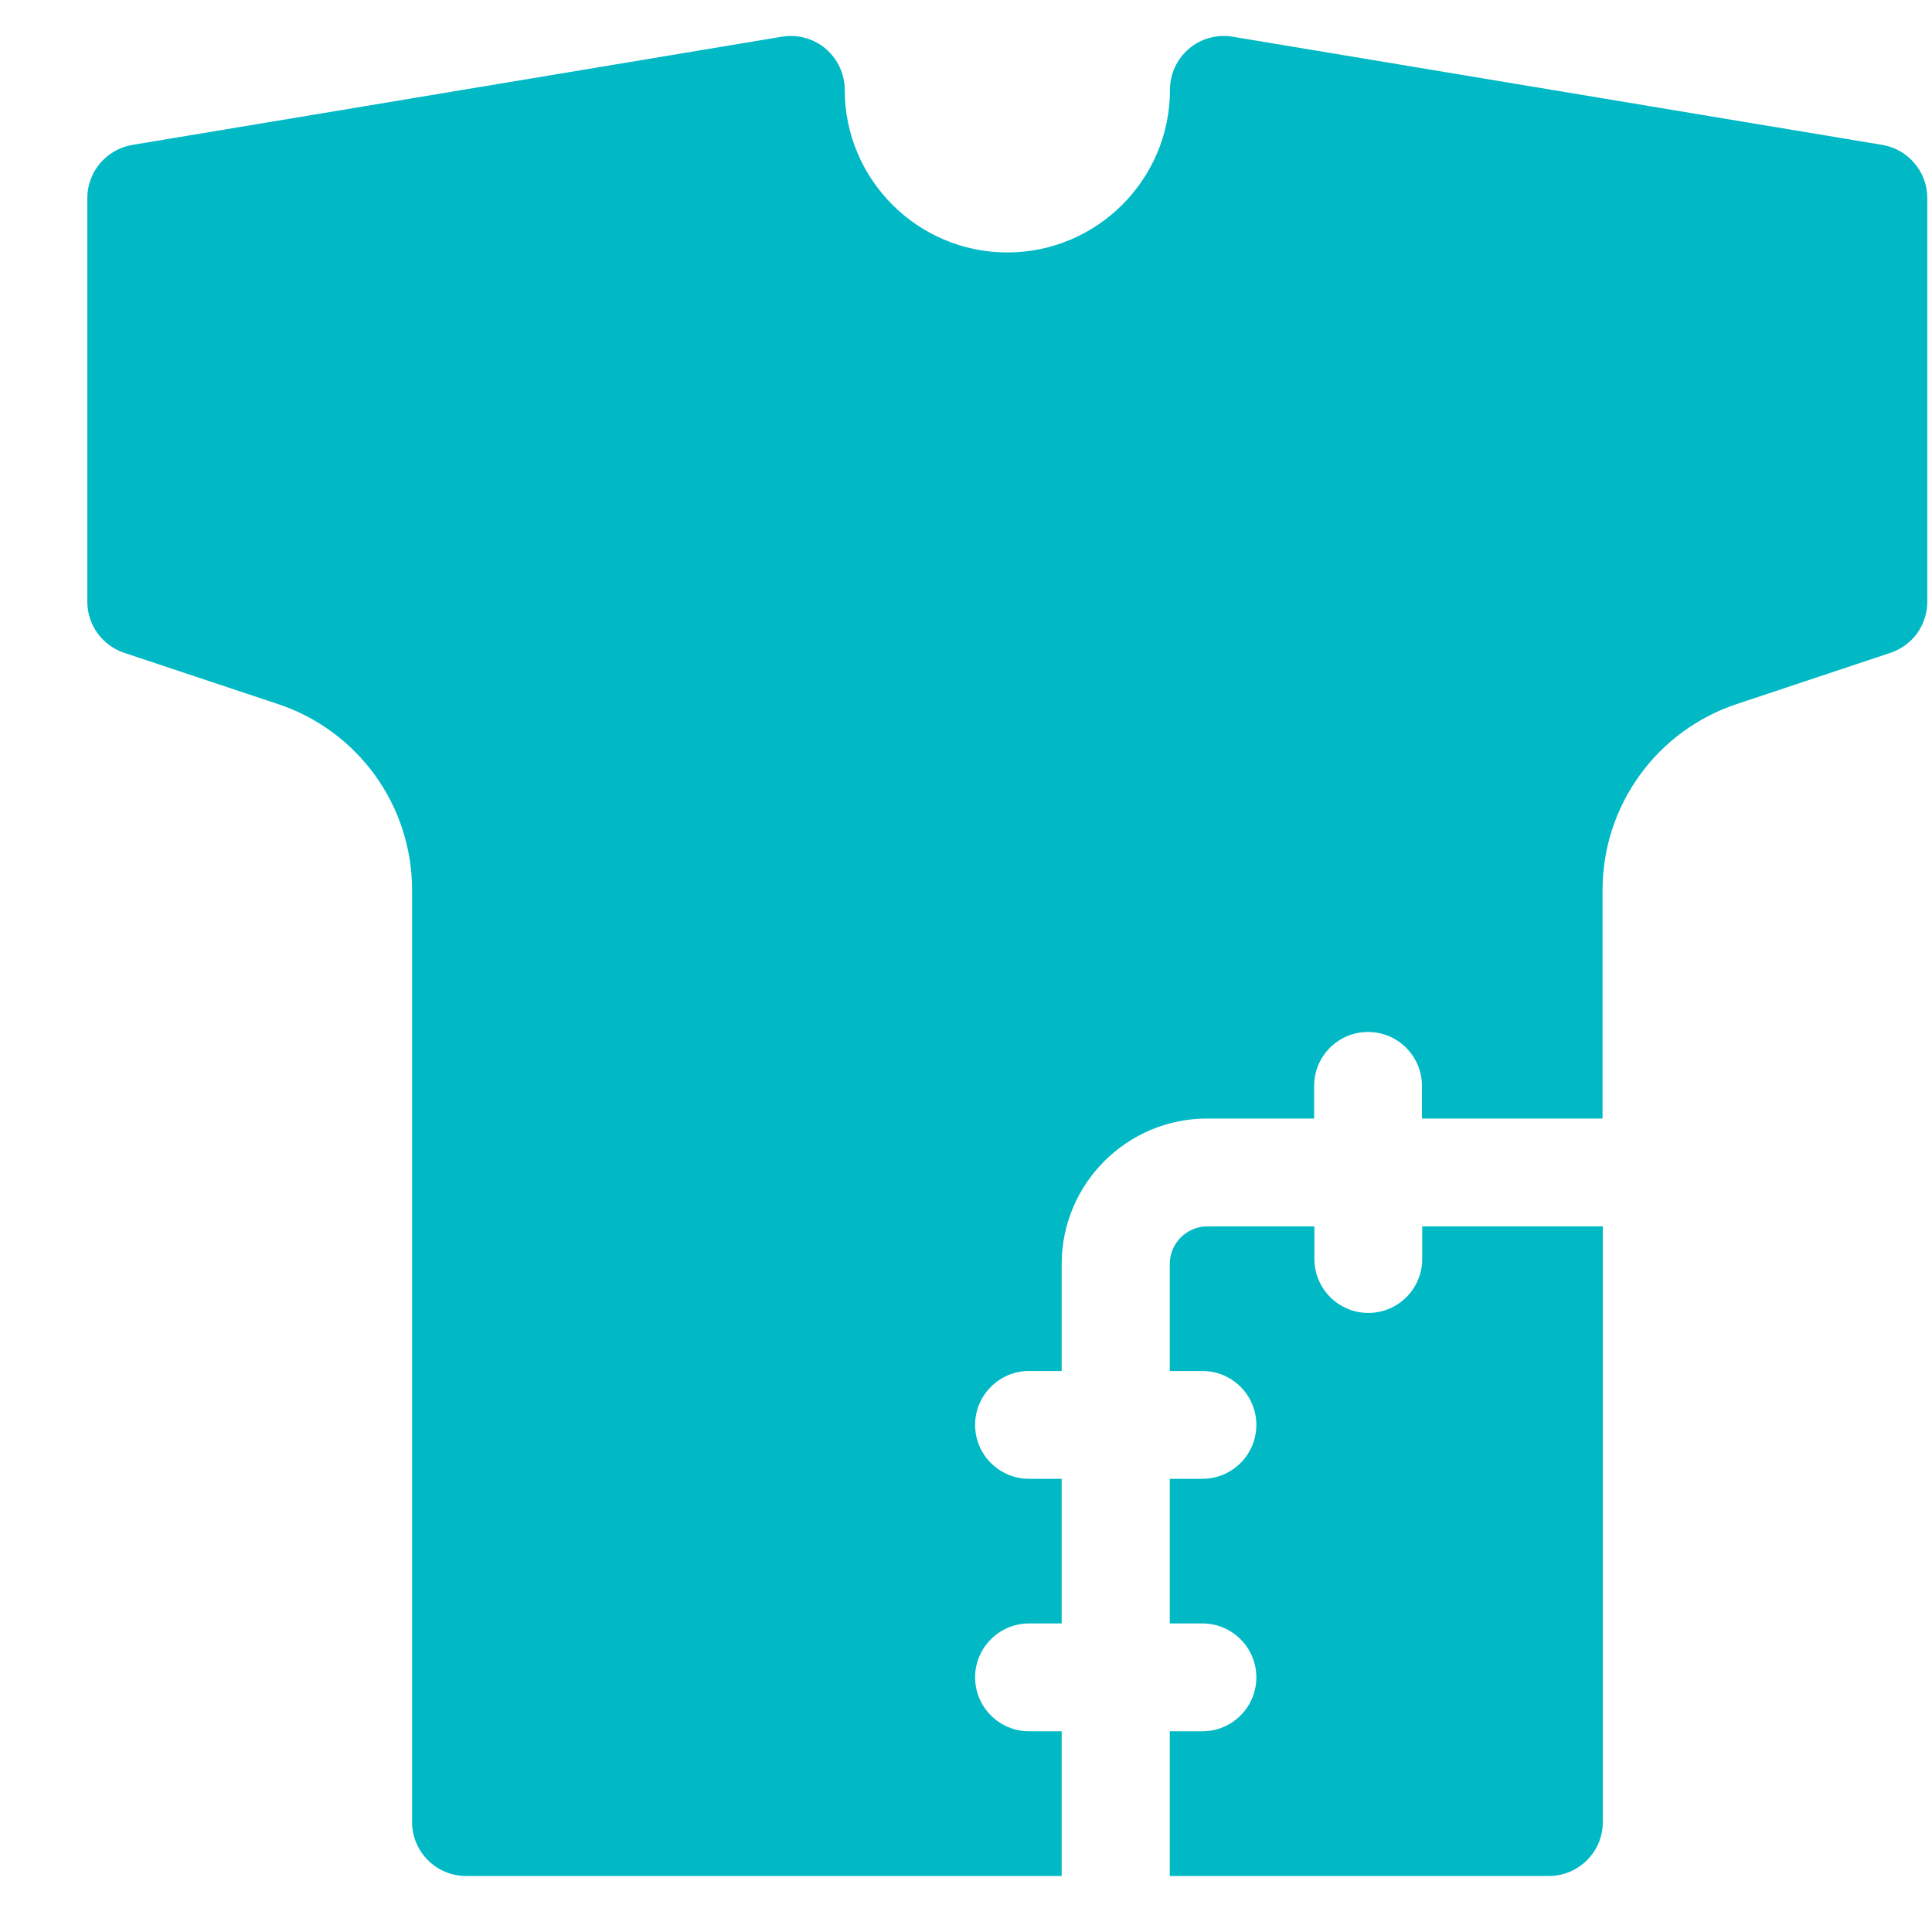
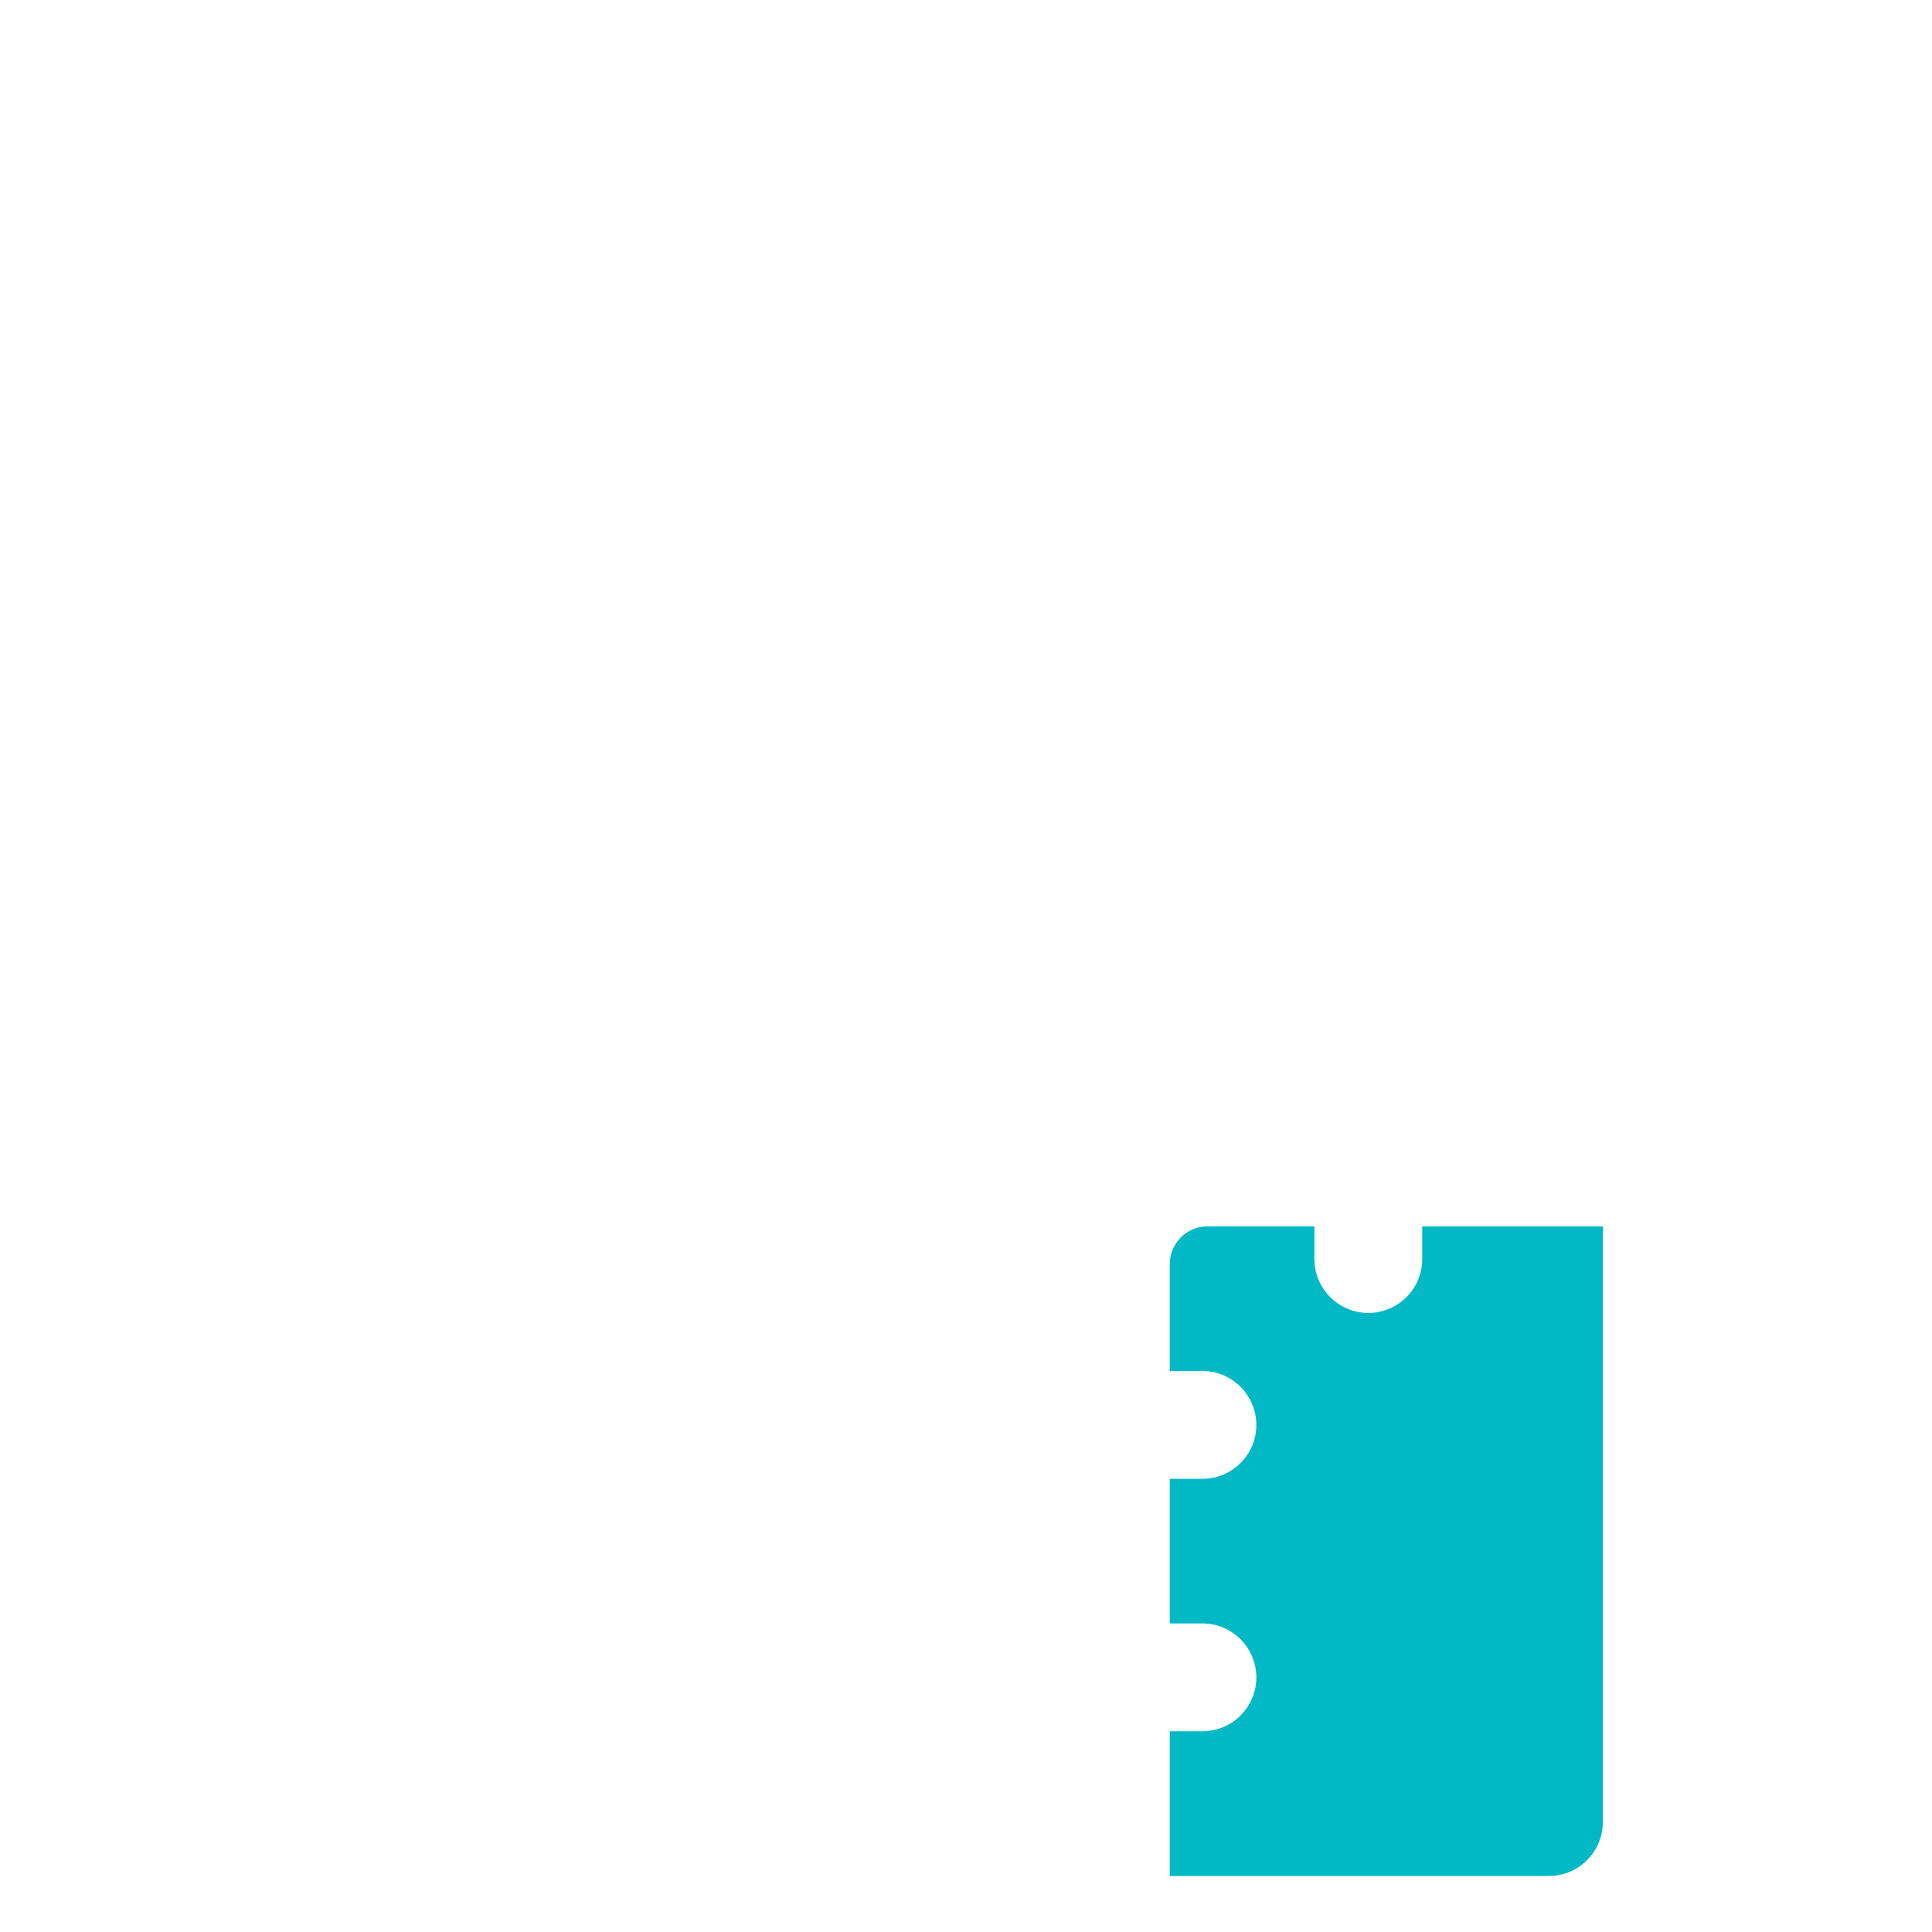
<svg xmlns="http://www.w3.org/2000/svg" width="21" height="21" viewBox="0 0 21 21" fill="none">
-   <path d="M20.46 1.575L13.399 0.399C13.315 0.385 13.229 0.389 13.147 0.412C13.065 0.434 12.989 0.474 12.924 0.529C12.859 0.584 12.807 0.653 12.771 0.73C12.735 0.807 12.717 0.891 12.717 0.977C12.717 1.951 11.924 2.744 10.949 2.744C9.975 2.744 9.182 1.951 9.182 0.977C9.182 0.891 9.163 0.807 9.127 0.73C9.092 0.653 9.039 0.585 8.974 0.529C8.909 0.474 8.833 0.434 8.751 0.412C8.669 0.389 8.583 0.385 8.499 0.399L1.439 1.575C1.302 1.598 1.178 1.669 1.088 1.775C0.998 1.88 0.949 2.015 0.949 2.153L0.949 6.54C0.949 6.663 0.988 6.783 1.06 6.883C1.132 6.982 1.233 7.057 1.35 7.096L3.022 7.653C3.447 7.794 3.816 8.066 4.078 8.429C4.339 8.792 4.48 9.228 4.479 9.676V19.805C4.479 20.128 4.742 20.391 5.065 20.391H11.54V18.818H11.185C10.862 18.818 10.599 18.556 10.599 18.232C10.599 17.909 10.862 17.646 11.185 17.646H11.54V16.074H11.185C10.862 16.074 10.599 15.812 10.599 15.488C10.599 15.165 10.862 14.902 11.185 14.902H11.54V13.739C11.54 12.867 12.249 12.158 13.121 12.158H14.284V11.803C14.284 11.48 14.546 11.217 14.87 11.217C15.194 11.217 15.456 11.48 15.456 11.803V12.158H17.419V9.675C17.419 9.228 17.559 8.792 17.821 8.429C18.082 8.066 18.452 7.794 18.877 7.653L20.549 7.096C20.665 7.057 20.767 6.982 20.839 6.883C20.91 6.783 20.949 6.663 20.949 6.54V2.153C20.949 2.015 20.9 1.88 20.81 1.775C20.721 1.669 20.596 1.598 20.46 1.575Z" fill="#00B9C5" />
  <path d="M15.459 13.33V13.685C15.459 14.008 15.197 14.271 14.873 14.271C14.55 14.271 14.287 14.008 14.287 13.685V13.33H13.124C12.899 13.33 12.715 13.514 12.715 13.739V14.902H13.07C13.393 14.902 13.656 15.165 13.656 15.488C13.656 15.812 13.393 16.074 13.07 16.074H12.715V17.646H13.07C13.393 17.646 13.656 17.909 13.656 18.232C13.656 18.556 13.393 18.818 13.07 18.818H12.715V20.391H16.836C17.16 20.391 17.422 20.128 17.422 19.805V13.33H15.459Z" fill="#00B9C5" />
</svg>